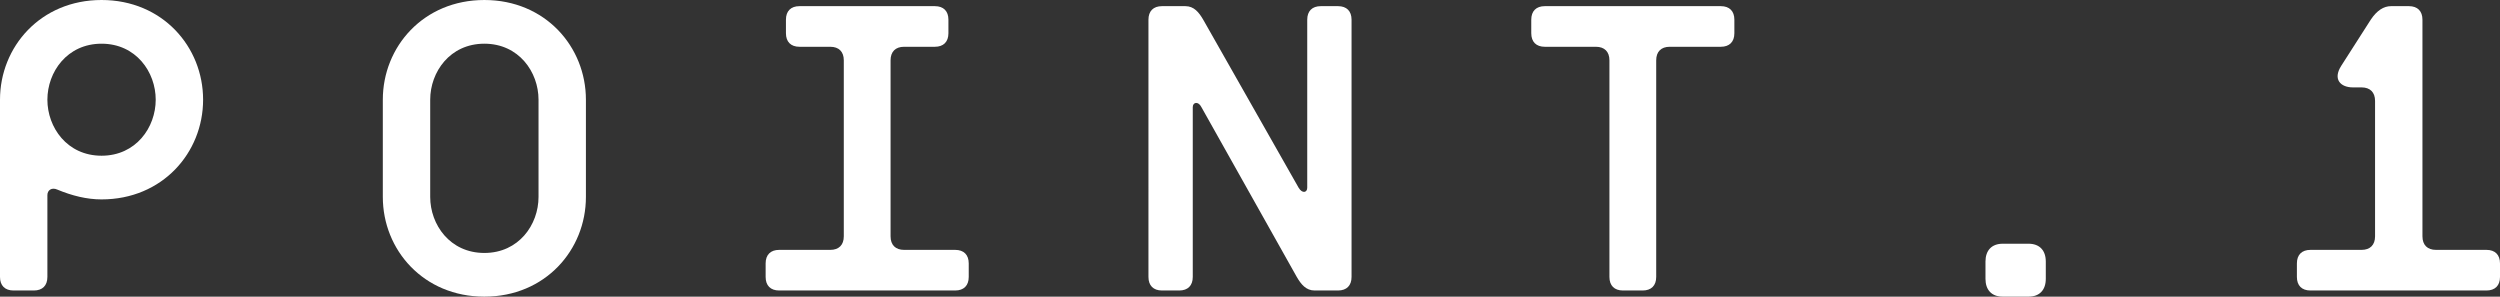
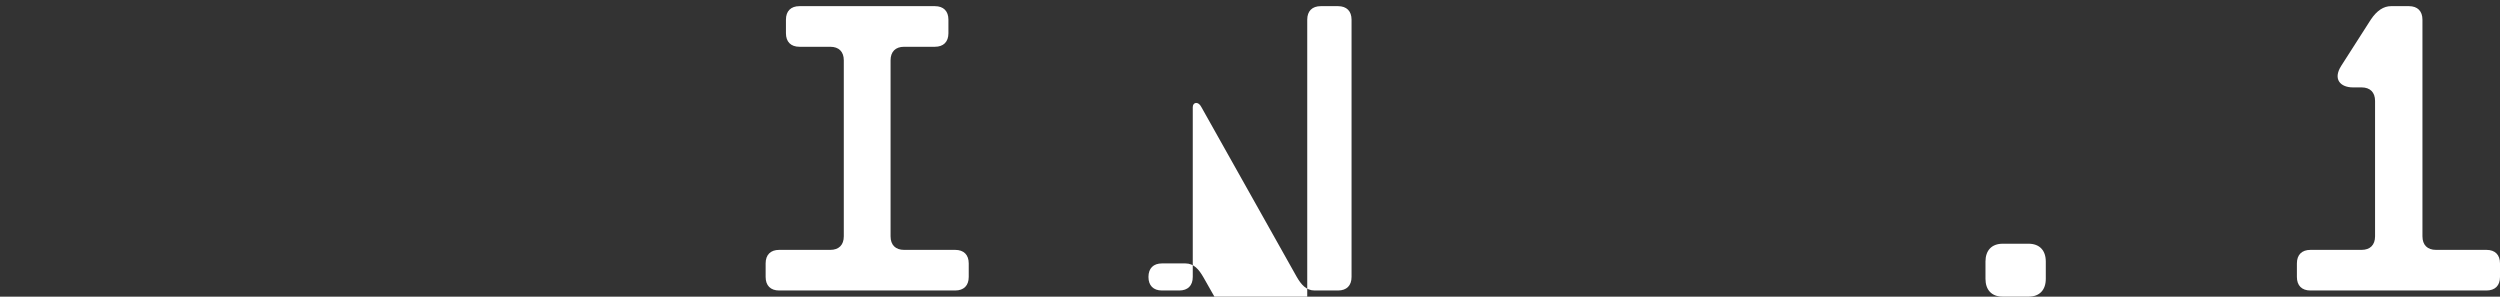
<svg xmlns="http://www.w3.org/2000/svg" id="_レイヤー_2" viewBox="0 0 203.1 24.1">
  <rect x="0" y="0" width="203.1" height="24.1" fill="#333333" stroke="none" />
  <defs>
    <style>.cls-1{fill:#fff;}</style>
  </defs>
  <g id="design">
    <g>
-       <path class="cls-1" d="M8.25,16.2c-1.2,0-2.4-.3-3.6-.8-.45-.2-.8,.05-.8,.45v6.65c0,.7-.4,1.1-1.1,1.1H1.1c-.7,0-1.1-.4-1.1-1.1V8.1C0,3.8,3.3,0,8.25,0s8.25,3.8,8.25,8.1-3.3,8.1-8.25,8.1Zm0-12.65c-2.8,0-4.4,2.3-4.4,4.55s1.6,4.55,4.4,4.55,4.4-2.3,4.4-4.55-1.6-4.55-4.4-4.55Z" />
-       <path class="cls-1" d="M39.35,24.1c-4.95,0-8.25-3.8-8.25-8.1v-7.9c0-4.3,3.3-8.1,8.25-8.1s8.25,3.8,8.25,8.1v7.9c0,4.3-3.3,8.1-8.25,8.1Zm4.4-16c0-2.25-1.6-4.55-4.4-4.55s-4.4,2.3-4.4,4.55v7.9c0,2.25,1.6,4.55,4.4,4.55s4.4-2.3,4.4-4.55v-7.9Z" />
      <path class="cls-1" d="M77.6,23.6h-14.3c-.7,0-1.1-.4-1.1-1.1v-1.1c0-.7,.4-1.1,1.1-1.1h4.15c.7,0,1.1-.4,1.1-1.1V4.9c0-.7-.4-1.1-1.1-1.1h-2.5c-.7,0-1.1-.4-1.1-1.1V1.6c0-.7,.4-1.1,1.1-1.1h11c.7,0,1.1,.4,1.1,1.1v1.1c0,.7-.4,1.1-1.1,1.1h-2.5c-.7,0-1.1,.4-1.1,1.1v14.3c0,.7,.4,1.1,1.1,1.1h4.15c.7,0,1.1,.4,1.1,1.1v1.1c0,.7-.4,1.1-1.1,1.1Z" />
-       <path class="cls-1" d="M108.7,23.6h-1.9c-.7,0-1.1-.5-1.45-1.1l-7.75-13.8c-.25-.5-.7-.4-.7,0v13.8c0,.7-.4,1.1-1.1,1.1h-1.4c-.7,0-1.1-.4-1.1-1.1V1.6c0-.7,.4-1.1,1.1-1.1h1.9c.7,0,1.1,.5,1.45,1.1l7.75,13.65c.3,.5,.7,.4,.7,0V1.6c0-.7,.4-1.1,1.1-1.1h1.4c.7,0,1.1,.4,1.1,1.1V22.5c0,.7-.4,1.1-1.1,1.1Z" />
-       <path class="cls-1" d="M139.8,3.8h-4.15c-.7,0-1.1,.4-1.1,1.1V22.5c0,.7-.4,1.1-1.1,1.1h-1.6c-.7,0-1.1-.4-1.1-1.1V4.9c0-.7-.4-1.1-1.1-1.1h-4.15c-.7,0-1.1-.4-1.1-1.1V1.6c0-.7,.4-1.1,1.1-1.1h14.3c.7,0,1.1,.4,1.1,1.1v1.1c0,.7-.4,1.1-1.1,1.1Z" />
+       <path class="cls-1" d="M108.7,23.6h-1.9c-.7,0-1.1-.5-1.45-1.1l-7.75-13.8c-.25-.5-.7-.4-.7,0v13.8c0,.7-.4,1.1-1.1,1.1h-1.4c-.7,0-1.1-.4-1.1-1.1c0-.7,.4-1.1,1.1-1.1h1.9c.7,0,1.1,.5,1.45,1.1l7.75,13.65c.3,.5,.7,.4,.7,0V1.6c0-.7,.4-1.1,1.1-1.1h1.4c.7,0,1.1,.4,1.1,1.1V22.5c0,.7-.4,1.1-1.1,1.1Z" />
      <path class="cls-1" d="M164.8,24.1h-2.1c-.9,0-1.4-.55-1.4-1.45v-1.4c0-.9,.5-1.45,1.4-1.45h2.1c.9,0,1.4,.55,1.4,1.45v1.4c0,.9-.5,1.45-1.4,1.45Z" />
      <path class="cls-1" d="M202,23.6h-14.3c-.7,0-1.1-.4-1.1-1.1v-1.1c0-.7,.4-1.1,1.1-1.1h4.15c.7,0,1.1-.4,1.1-1.1V8.2c0-.7-.4-1.1-1.1-1.1h-.7c-1,0-1.65-.65-.95-1.75l2.4-3.75c.5-.75,1.05-1.1,1.65-1.1h1.45c.7,0,1.1,.4,1.1,1.1V19.2c0,.7,.4,1.1,1.1,1.1h4.1c.7,0,1.1,.4,1.1,1.1v1.1c0,.7-.4,1.1-1.1,1.1Z" />
    </g>
  </g>
</svg>